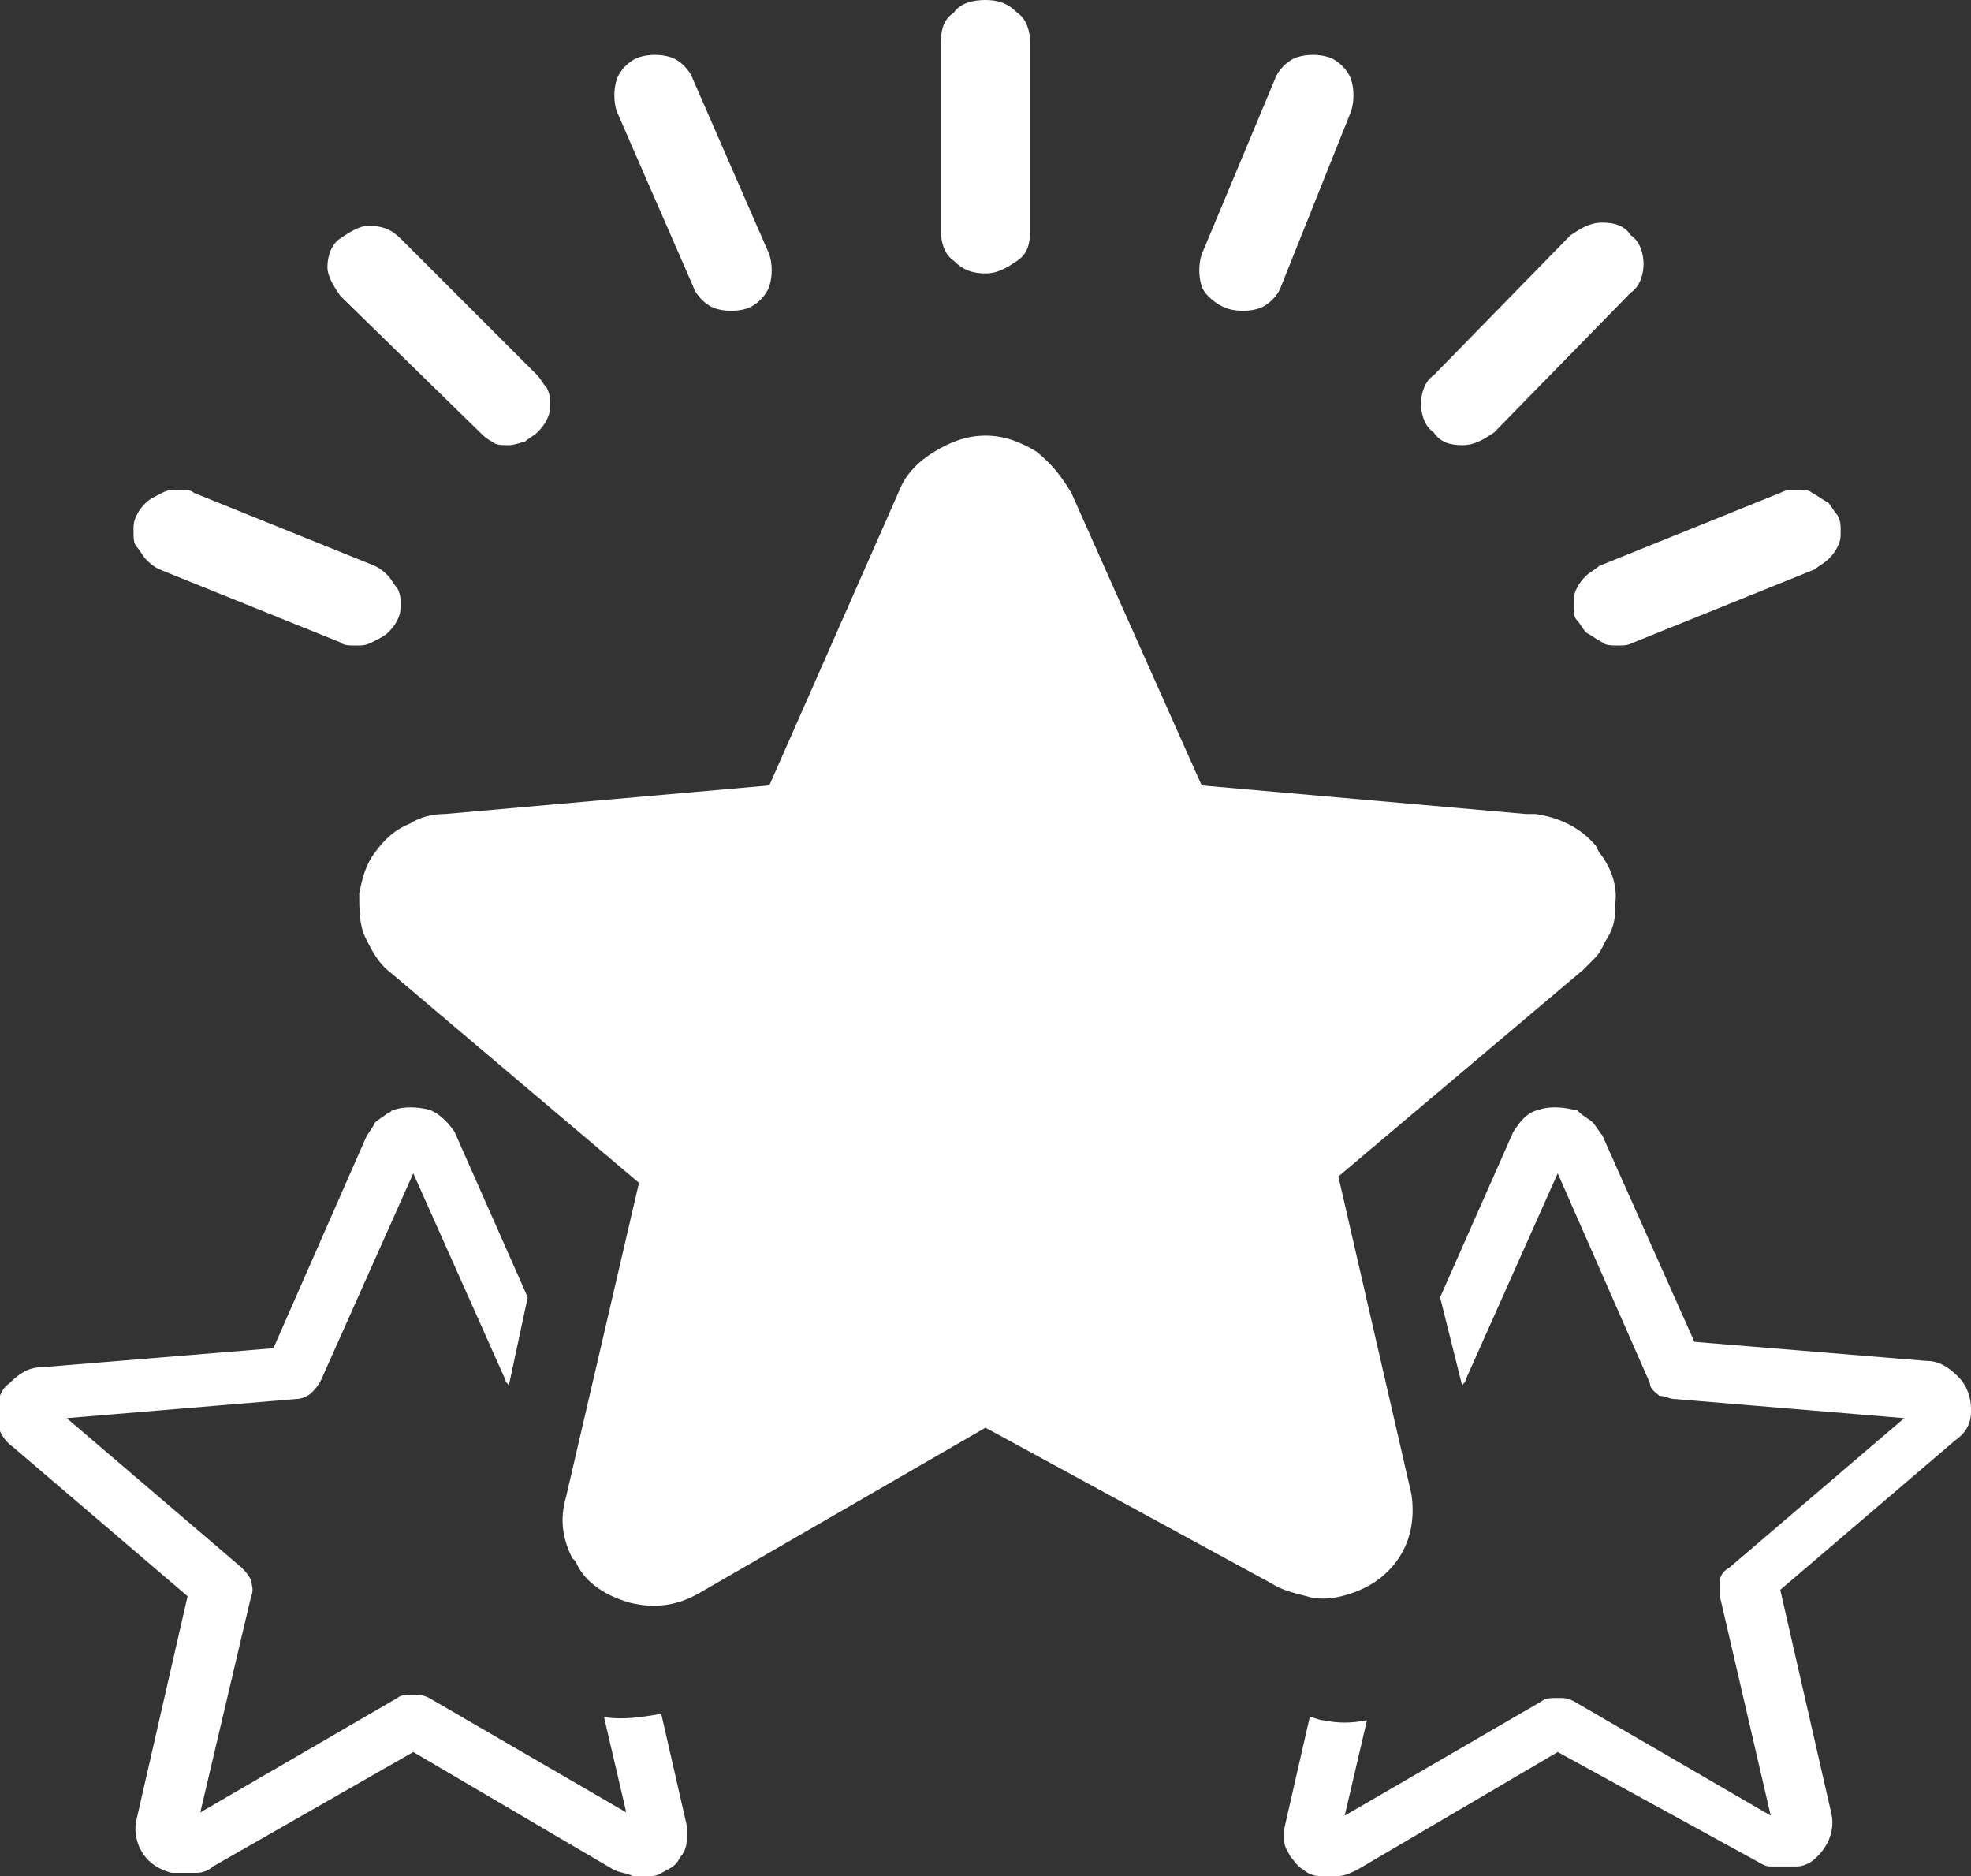
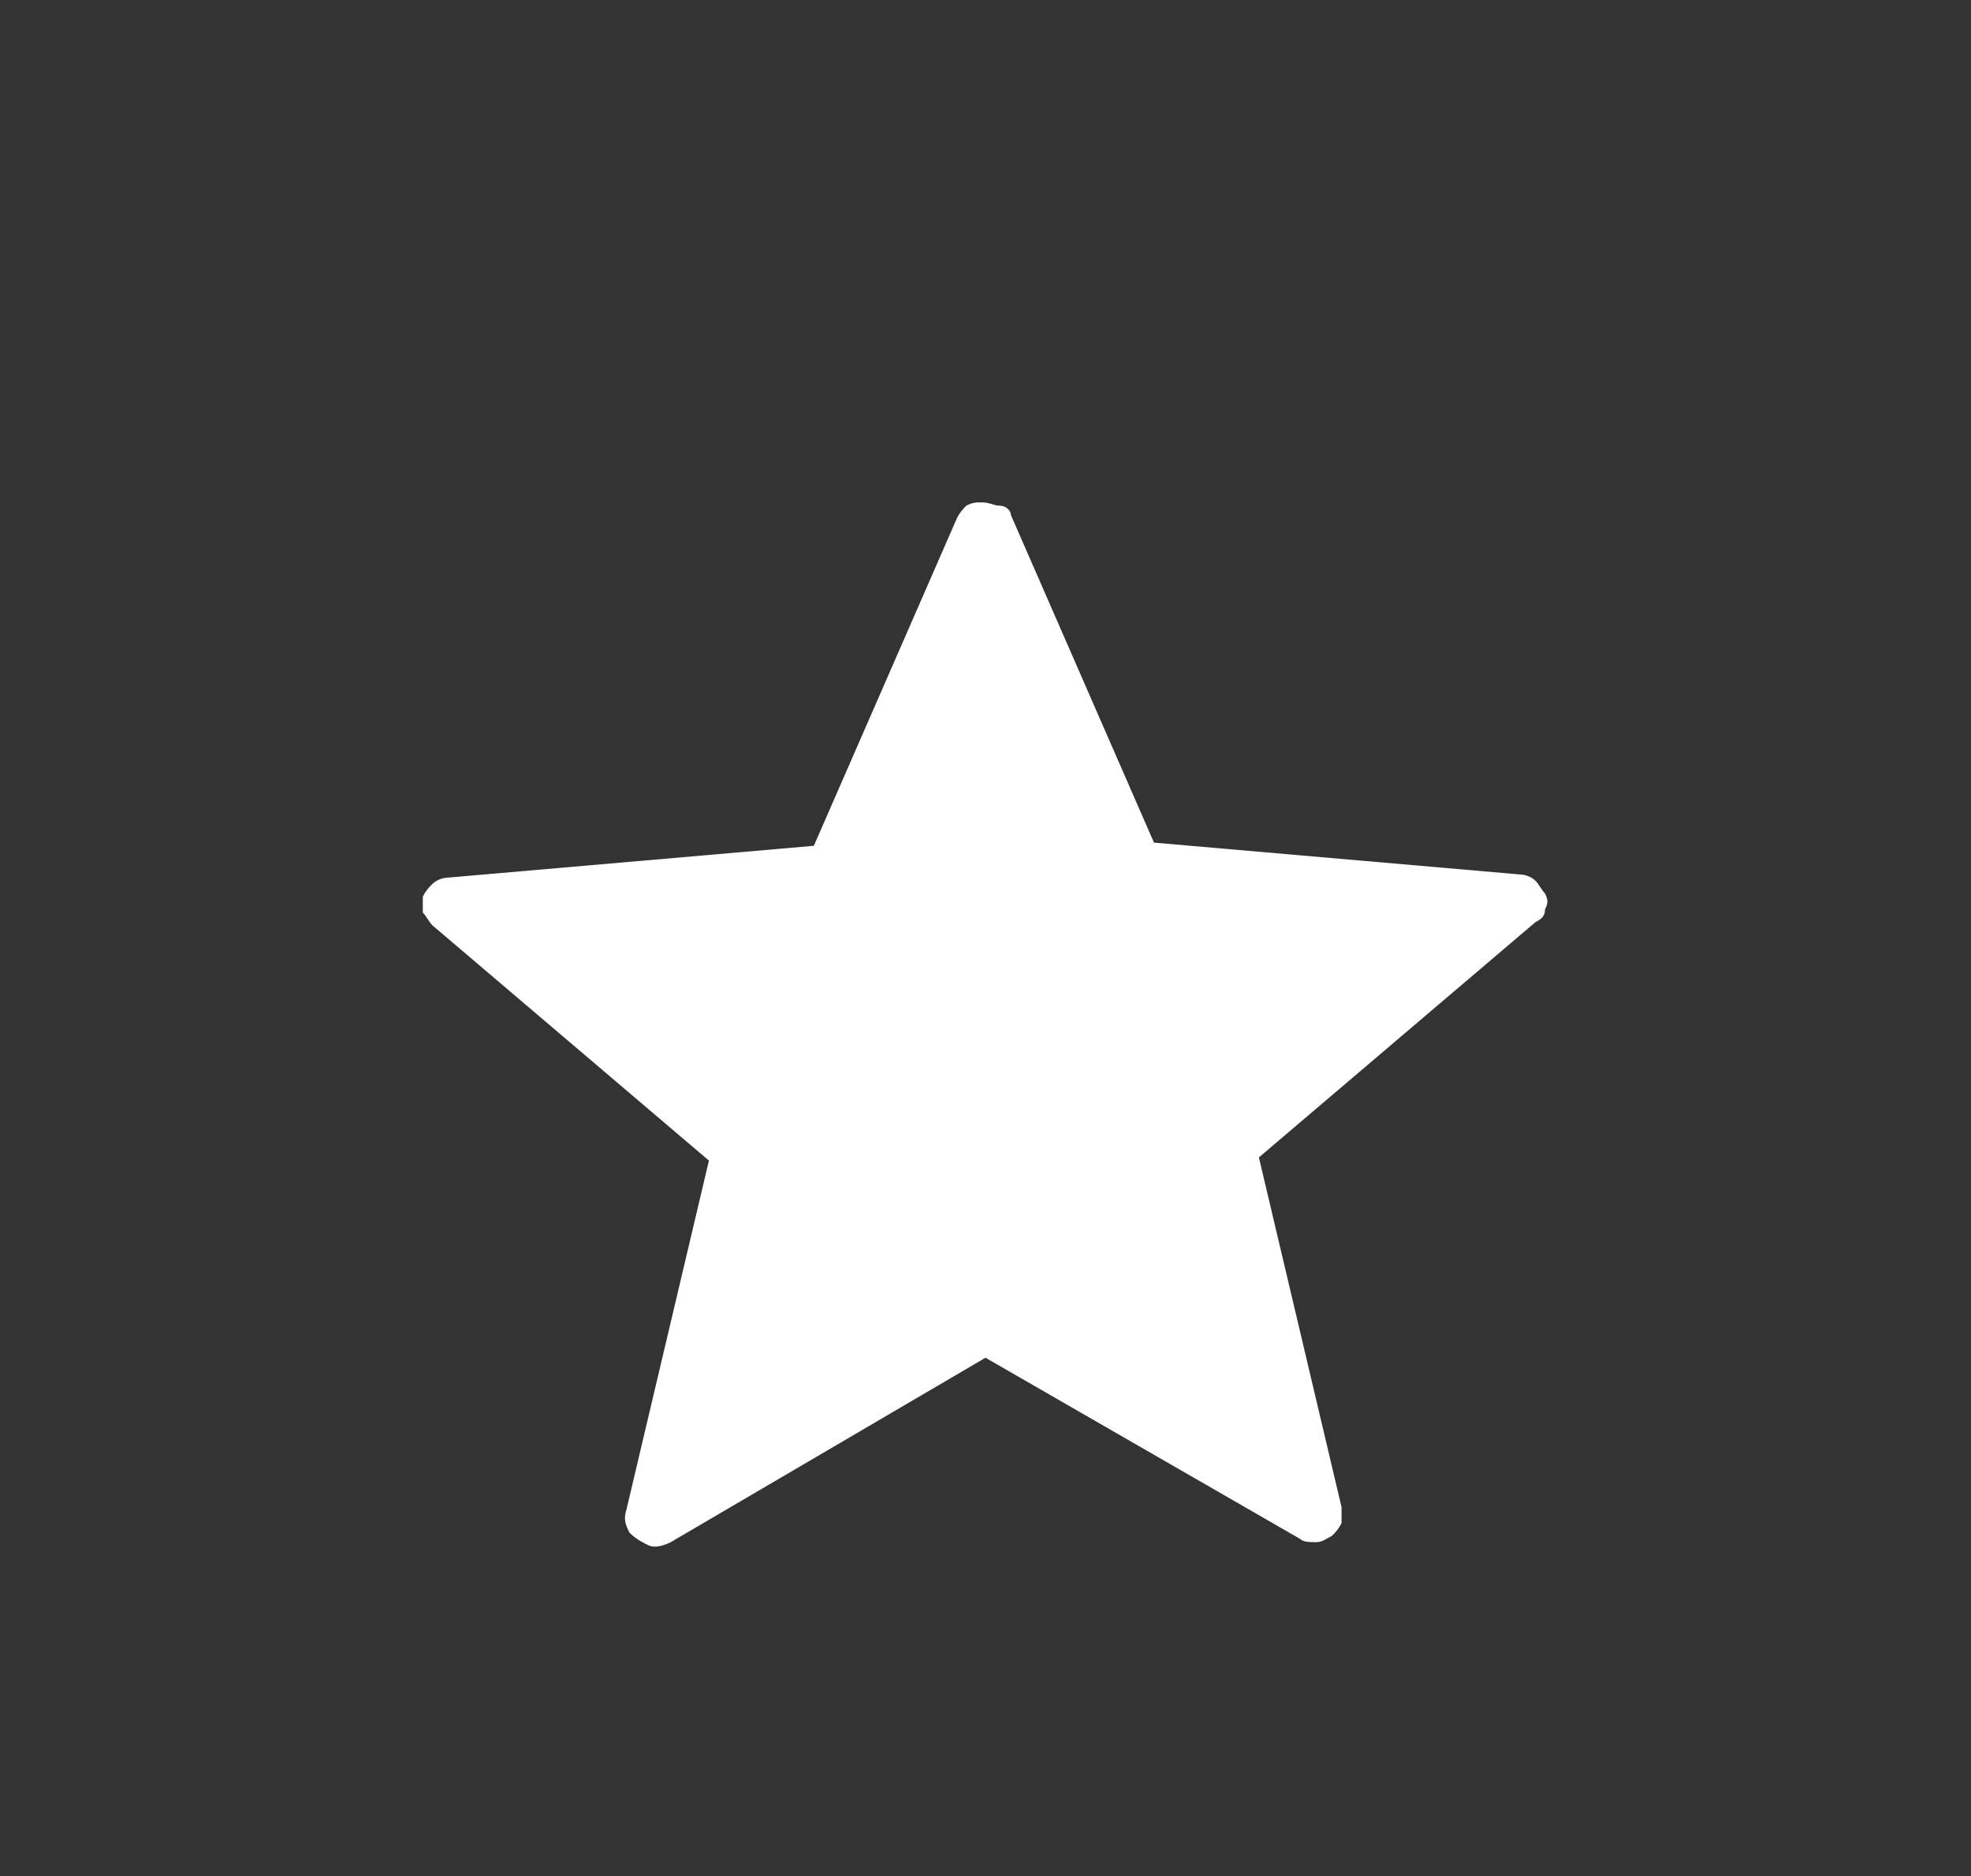
<svg xmlns="http://www.w3.org/2000/svg" xmlns:xlink="http://www.w3.org/1999/xlink" version="1.1" id="Vrstva_1" x="0px" y="0px" width="62px" height="59px" viewBox="0 0 62 59" style="enable-background:new 0 0 62 59;" xml:space="preserve">
  <rect x="0" y="0" width="62" height="59" fill="#333333" stroke="none" />
  <style type="text/css">
	.st0{clip-path:url(#SVGID_2_);}
	.st1{fill:#FFFFFF;}
</style>
  <g>
    <defs>
      <rect id="SVGID_1_" y="0" width="62" height="59" />
    </defs>
    <clipPath id="SVGID_2_">
      <use xlink:href="#SVGID_1_" style="overflow:visible;" />
    </clipPath>
    <g class="st0">
-       <path class="st1" d="M13,36.9l-2.9,6.5c-0.1,0.2-0.2,0.3-0.3,0.4C9.7,43.9,9.5,44,9.3,44l-7.2,0.6l5.5,4.7    c0.1,0.1,0.2,0.2,0.3,0.4c0,0.1,0.1,0.3,0,0.5L6.3,57l6.2-3.6c0.1-0.1,0.3-0.1,0.5-0.1c0.2,0,0.3,0,0.5,0.1l6.2,3.6L19,54    c0.6,0.1,1.2,0,1.8-0.1l0.8,3.5c0,0.2,0,0.3,0,0.5c0,0.2-0.1,0.4-0.2,0.5c-0.1,0.2-0.2,0.3-0.4,0.4c-0.2,0.1-0.3,0.2-0.5,0.2    c-0.2,0-0.4,0.1-0.6,0s-0.4-0.1-0.6-0.2L13,55.1l-6.3,3.6c-0.1,0.1-0.3,0.2-0.5,0.2l-0.1,0c-0.2,0-0.4,0-0.6,0l-0.1,0    c-0.4-0.1-0.7-0.3-0.9-0.6c-0.2-0.3-0.3-0.7-0.2-1.1l1.6-7l-5.5-4.7c-0.3-0.2-0.5-0.6-0.5-0.9v-0.1c0-0.4,0.1-0.8,0.4-1    c0.3-0.3,0.6-0.5,1-0.5l7.3-0.6l2.9-6.6c0.1-0.2,0.2-0.3,0.3-0.5c0.1-0.1,0.3-0.2,0.4-0.3c0.1,0,0.1-0.1,0.2-0.1    c0.3-0.1,0.7-0.1,1.1,0c0.3,0.1,0.6,0.4,0.8,0.7l2.3,5.2L16,43.6c0-0.1-0.1-0.1-0.1-0.2L13,36.9L13,36.9z M29.6,1.3    c0-0.4,0.1-0.7,0.4-0.9C30.2,0.1,30.6,0,31,0c0.4,0,0.7,0.1,1,0.4c0.3,0.2,0.4,0.6,0.4,0.9v6c0,0.4-0.1,0.7-0.4,0.9    c-0.3,0.2-0.6,0.4-1,0.4c-0.4,0-0.7-0.1-1-0.4c-0.3-0.2-0.4-0.6-0.4-0.9V1.3z M5,17.9c-0.2-0.1-0.3-0.2-0.4-0.3    c-0.1-0.1-0.2-0.3-0.3-0.4s-0.1-0.3-0.1-0.5c0-0.2,0-0.3,0.1-0.5c0.1-0.2,0.2-0.3,0.3-0.4c0.1-0.1,0.3-0.2,0.5-0.3    c0.2-0.1,0.3-0.1,0.5-0.1c0.2,0,0.4,0,0.5,0.1l5.7,2.3c0.2,0.1,0.3,0.2,0.4,0.3c0.1,0.1,0.2,0.3,0.3,0.4c0.1,0.2,0.1,0.3,0.1,0.5    c0,0.2,0,0.3-0.1,0.5c-0.1,0.2-0.2,0.3-0.3,0.4c-0.1,0.1-0.3,0.2-0.5,0.3c-0.2,0.1-0.3,0.1-0.5,0.1c-0.2,0-0.4,0-0.5-0.1L5,17.9z     M10.7,9.3c-0.2-0.3-0.4-0.6-0.4-0.9c0-0.3,0.1-0.7,0.4-0.9c0.3-0.2,0.6-0.4,0.9-0.4c0.4,0,0.7,0.1,1,0.4l4.3,4.3    c0.1,0.1,0.2,0.3,0.3,0.4c0.1,0.2,0.1,0.3,0.1,0.5c0,0.2,0,0.3-0.1,0.5c-0.1,0.2-0.2,0.3-0.3,0.4c-0.1,0.1-0.3,0.2-0.4,0.3    C16.4,13.9,16.2,14,16,14c-0.2,0-0.4,0-0.5-0.1c-0.2-0.1-0.3-0.2-0.4-0.3L10.7,9.3z M19.4,3.5c-0.1-0.3-0.1-0.7,0-1    c0.1-0.3,0.4-0.6,0.7-0.7c0.3-0.1,0.7-0.1,1,0s0.6,0.4,0.7,0.7L24.2,8c0.1,0.3,0.1,0.7,0,1c-0.1,0.3-0.4,0.6-0.7,0.7    c-0.3,0.1-0.7,0.1-1,0c-0.3-0.1-0.6-0.4-0.7-0.7L19.4,3.5z M56,15.5c0.2-0.1,0.3-0.1,0.5-0.1c0.2,0,0.4,0,0.5,0.1    c0.2,0.1,0.3,0.2,0.5,0.3c0.1,0.1,0.2,0.3,0.3,0.4c0.1,0.2,0.1,0.3,0.1,0.5c0,0.2,0,0.3-0.1,0.5c-0.1,0.2-0.2,0.3-0.3,0.4    c-0.1,0.1-0.3,0.2-0.4,0.3l-5.7,2.3c-0.2,0.1-0.3,0.1-0.5,0.1c-0.2,0-0.4,0-0.5-0.1c-0.2-0.1-0.3-0.2-0.5-0.3    c-0.1-0.1-0.2-0.3-0.3-0.4s-0.1-0.3-0.1-0.5c0-0.2,0-0.3,0.1-0.5c0.1-0.2,0.2-0.3,0.3-0.4c0.1-0.1,0.3-0.2,0.4-0.3L56,15.5z     M49.4,7.4c0.3-0.2,0.6-0.4,1-0.4s0.7,0.1,0.9,0.4c0.3,0.2,0.4,0.6,0.4,0.9c0,0.3-0.1,0.7-0.4,0.9L47,13.6c-0.3,0.2-0.6,0.4-1,0.4    c-0.4,0-0.7-0.1-0.9-0.4c-0.3-0.2-0.4-0.6-0.4-0.9c0-0.3,0.1-0.7,0.4-0.9L49.4,7.4z M40.1,2.5c0.1-0.3,0.4-0.6,0.7-0.7    c0.3-0.1,0.7-0.1,1,0c0.3,0.1,0.6,0.4,0.7,0.7c0.1,0.3,0.1,0.7,0,1L40.3,9c-0.1,0.3-0.4,0.6-0.7,0.7c-0.3,0.1-0.7,0.1-1,0    S37.9,9.3,37.8,9c-0.1-0.3-0.1-0.7,0-1L40.1,2.5L40.1,2.5z M33.7,15.5l4.1,9.2l10.2,0.9c0.1,0,0.2,0,0.3,0c0.7,0.1,1.4,0.4,1.9,1    l0.1,0.2c0.4,0.5,0.6,1.1,0.5,1.7l0,0.2c0,0.3-0.1,0.6-0.3,0.9l-0.1,0.2c-0.1,0.2-0.2,0.3-0.3,0.4c-0.1,0.1-0.2,0.2-0.3,0.3    l-7.7,6.5l2.3,10c0.1,0.7,0,1.4-0.4,2c-0.4,0.6-1,1-1.8,1.2c-0.4,0.1-0.8,0.1-1.1,0v0c-0.4-0.1-0.8-0.2-1.1-0.4L31,44.9l-9,5.2    c-0.7,0.4-1.4,0.5-2.2,0.3c-0.7-0.2-1.4-0.6-1.7-1.3L18,49c-0.3-0.6-0.4-1.2-0.2-1.9l2.3-9.9l-7.8-6.6c-0.4-0.3-0.6-0.7-0.8-1.1    c-0.2-0.4-0.2-0.9-0.2-1.4c0.1-0.5,0.2-0.9,0.5-1.3c0.3-0.4,0.6-0.7,1.1-0.9c0.3-0.2,0.7-0.3,1.1-0.3l10.2-0.9l4.1-9.3    c0.2-0.5,0.6-0.9,1.1-1.2c0.5-0.3,1-0.5,1.6-0.5c0.6,0,1.1,0.2,1.6,0.5C33.1,14.6,33.4,15,33.7,15.5L33.7,15.5L33.7,15.5z     M50.4,35.7l2.9,6.5l7.3,0.6c0.4,0,0.7,0.2,1,0.5c0.3,0.3,0.4,0.7,0.4,1l0,0.1c0,0.4-0.2,0.7-0.5,0.9l-5.5,4.7l1.6,7    c0.1,0.4,0,0.8-0.2,1.1c-0.2,0.3-0.5,0.6-0.9,0.6l-0.1,0c-0.2,0-0.4,0-0.6,0l-0.1,0c-0.2,0-0.3-0.1-0.5-0.2L49,55.1l-6.3,3.7    c-0.2,0.1-0.4,0.2-0.6,0.2c-0.2,0-0.4,0-0.6,0c-0.2,0-0.4-0.1-0.5-0.2c-0.2-0.1-0.3-0.3-0.4-0.4c-0.1-0.2-0.2-0.3-0.2-0.5v0    c0-0.1,0-0.3,0-0.4l0.8-3.5c0.1,0,0.3,0.1,0.4,0.1c0.5,0.1,0.9,0.1,1.4,0l-0.7,3l6.2-3.6c0.1-0.1,0.3-0.1,0.5-0.1    c0.2,0,0.3,0,0.5,0.1l6.2,3.6l-1.6-6.9c0-0.2,0-0.3,0-0.5c0-0.1,0.1-0.3,0.3-0.4l5.5-4.7L52.7,44c-0.2,0-0.3-0.1-0.5-0.1    c-0.1-0.1-0.3-0.2-0.3-0.4L49,36.9l-2.9,6.5c0,0.1-0.1,0.1-0.1,0.2l-0.7-2.8l2.3-5.2c0.2-0.3,0.4-0.6,0.8-0.7    c0.3-0.1,0.7-0.1,1.1,0c0.1,0,0.1,0,0.2,0.1c0.1,0.1,0.3,0.2,0.4,0.3C50.2,35.4,50.3,35.6,50.4,35.7L50.4,35.7L50.4,35.7z" />
      <path class="st1" d="M31.8,16.2l4.5,10.3l11.5,1c0.2,0,0.4,0.1,0.5,0.2s0.2,0.3,0.3,0.4c0.1,0.2,0.1,0.3,0,0.5    c0,0.2-0.1,0.3-0.3,0.4l-8.7,7.4l2.6,11c0,0.2,0,0.4,0,0.5c-0.1,0.2-0.2,0.3-0.3,0.4c-0.2,0.1-0.3,0.2-0.5,0.2s-0.4,0-0.5-0.1    L31,42.7l-9.9,5.8c-0.2,0.1-0.5,0.2-0.7,0.1c-0.2-0.1-0.4-0.2-0.6-0.4c-0.1-0.2-0.2-0.4-0.1-0.7l2.6-11l-8.7-7.4    c-0.1-0.1-0.2-0.3-0.3-0.4c0-0.2,0-0.4,0-0.5c0.1-0.2,0.2-0.3,0.3-0.4s0.3-0.2,0.5-0.2l11.5-1l4.5-10.3c0.1-0.2,0.2-0.3,0.3-0.4    c0.2-0.1,0.3-0.1,0.5-0.1s0.4,0.1,0.5,0.1C31.7,15.9,31.8,16.1,31.8,16.2L31.8,16.2z" />
    </g>
  </g>
</svg>